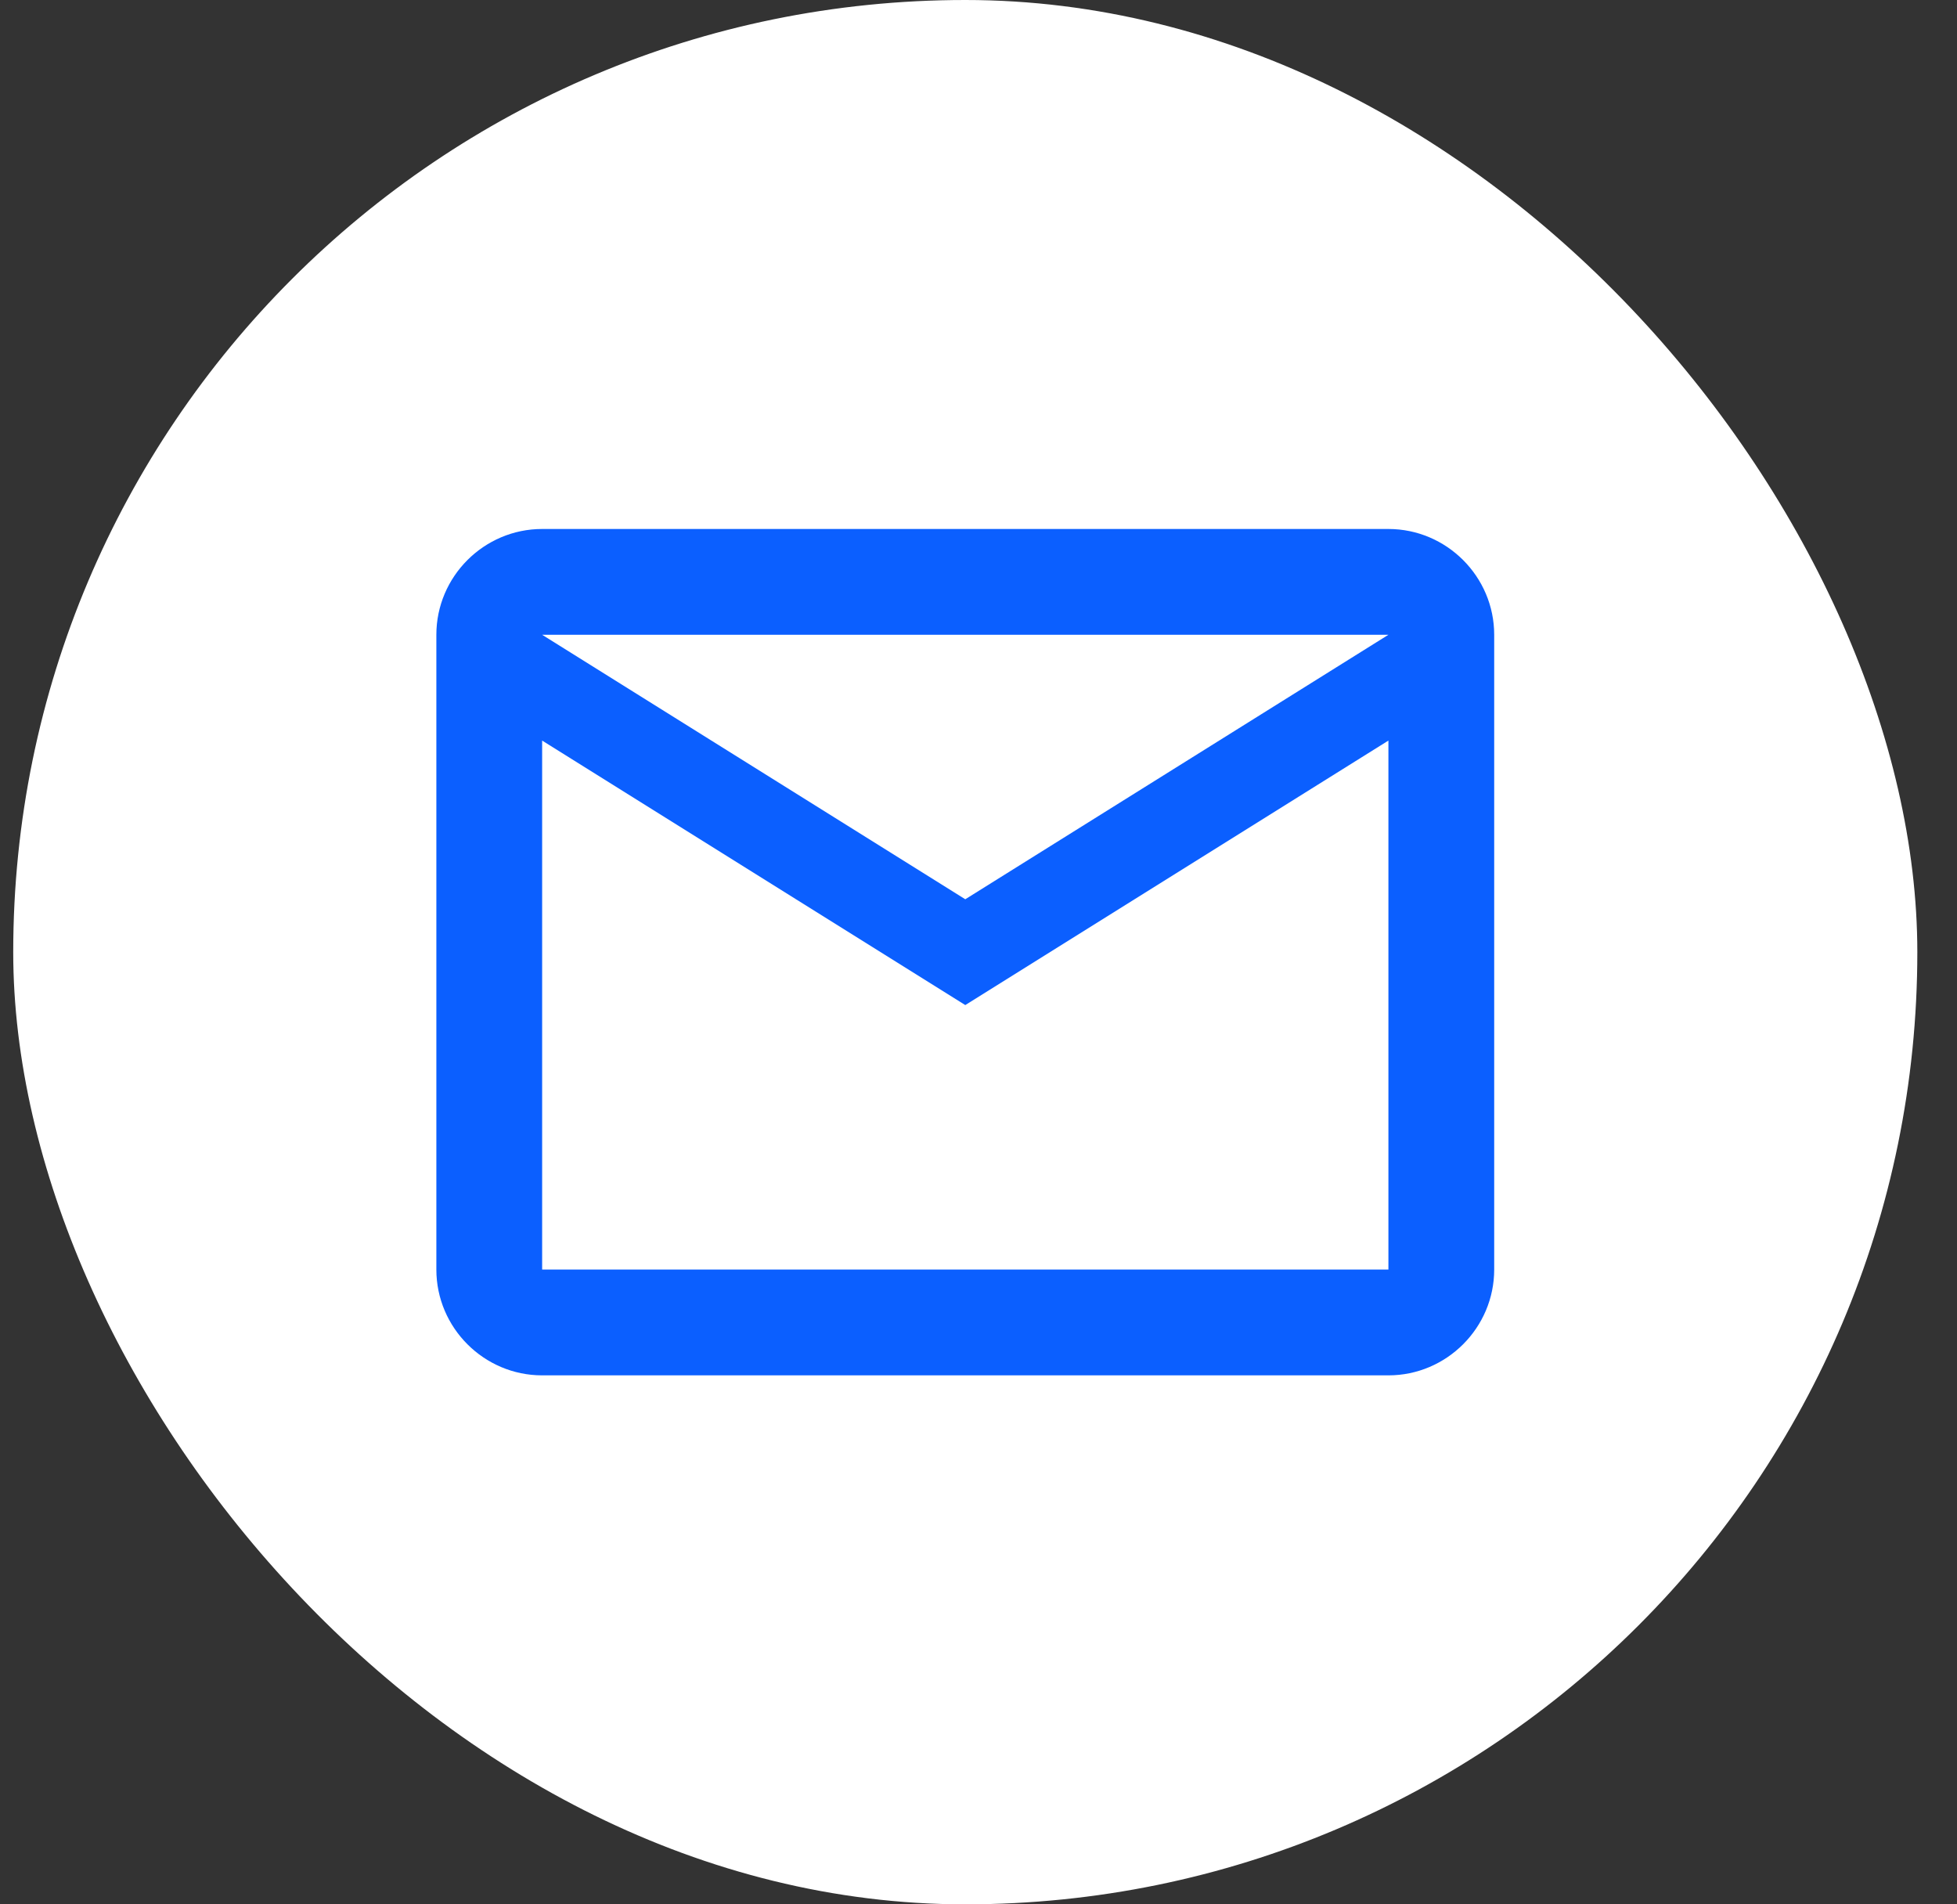
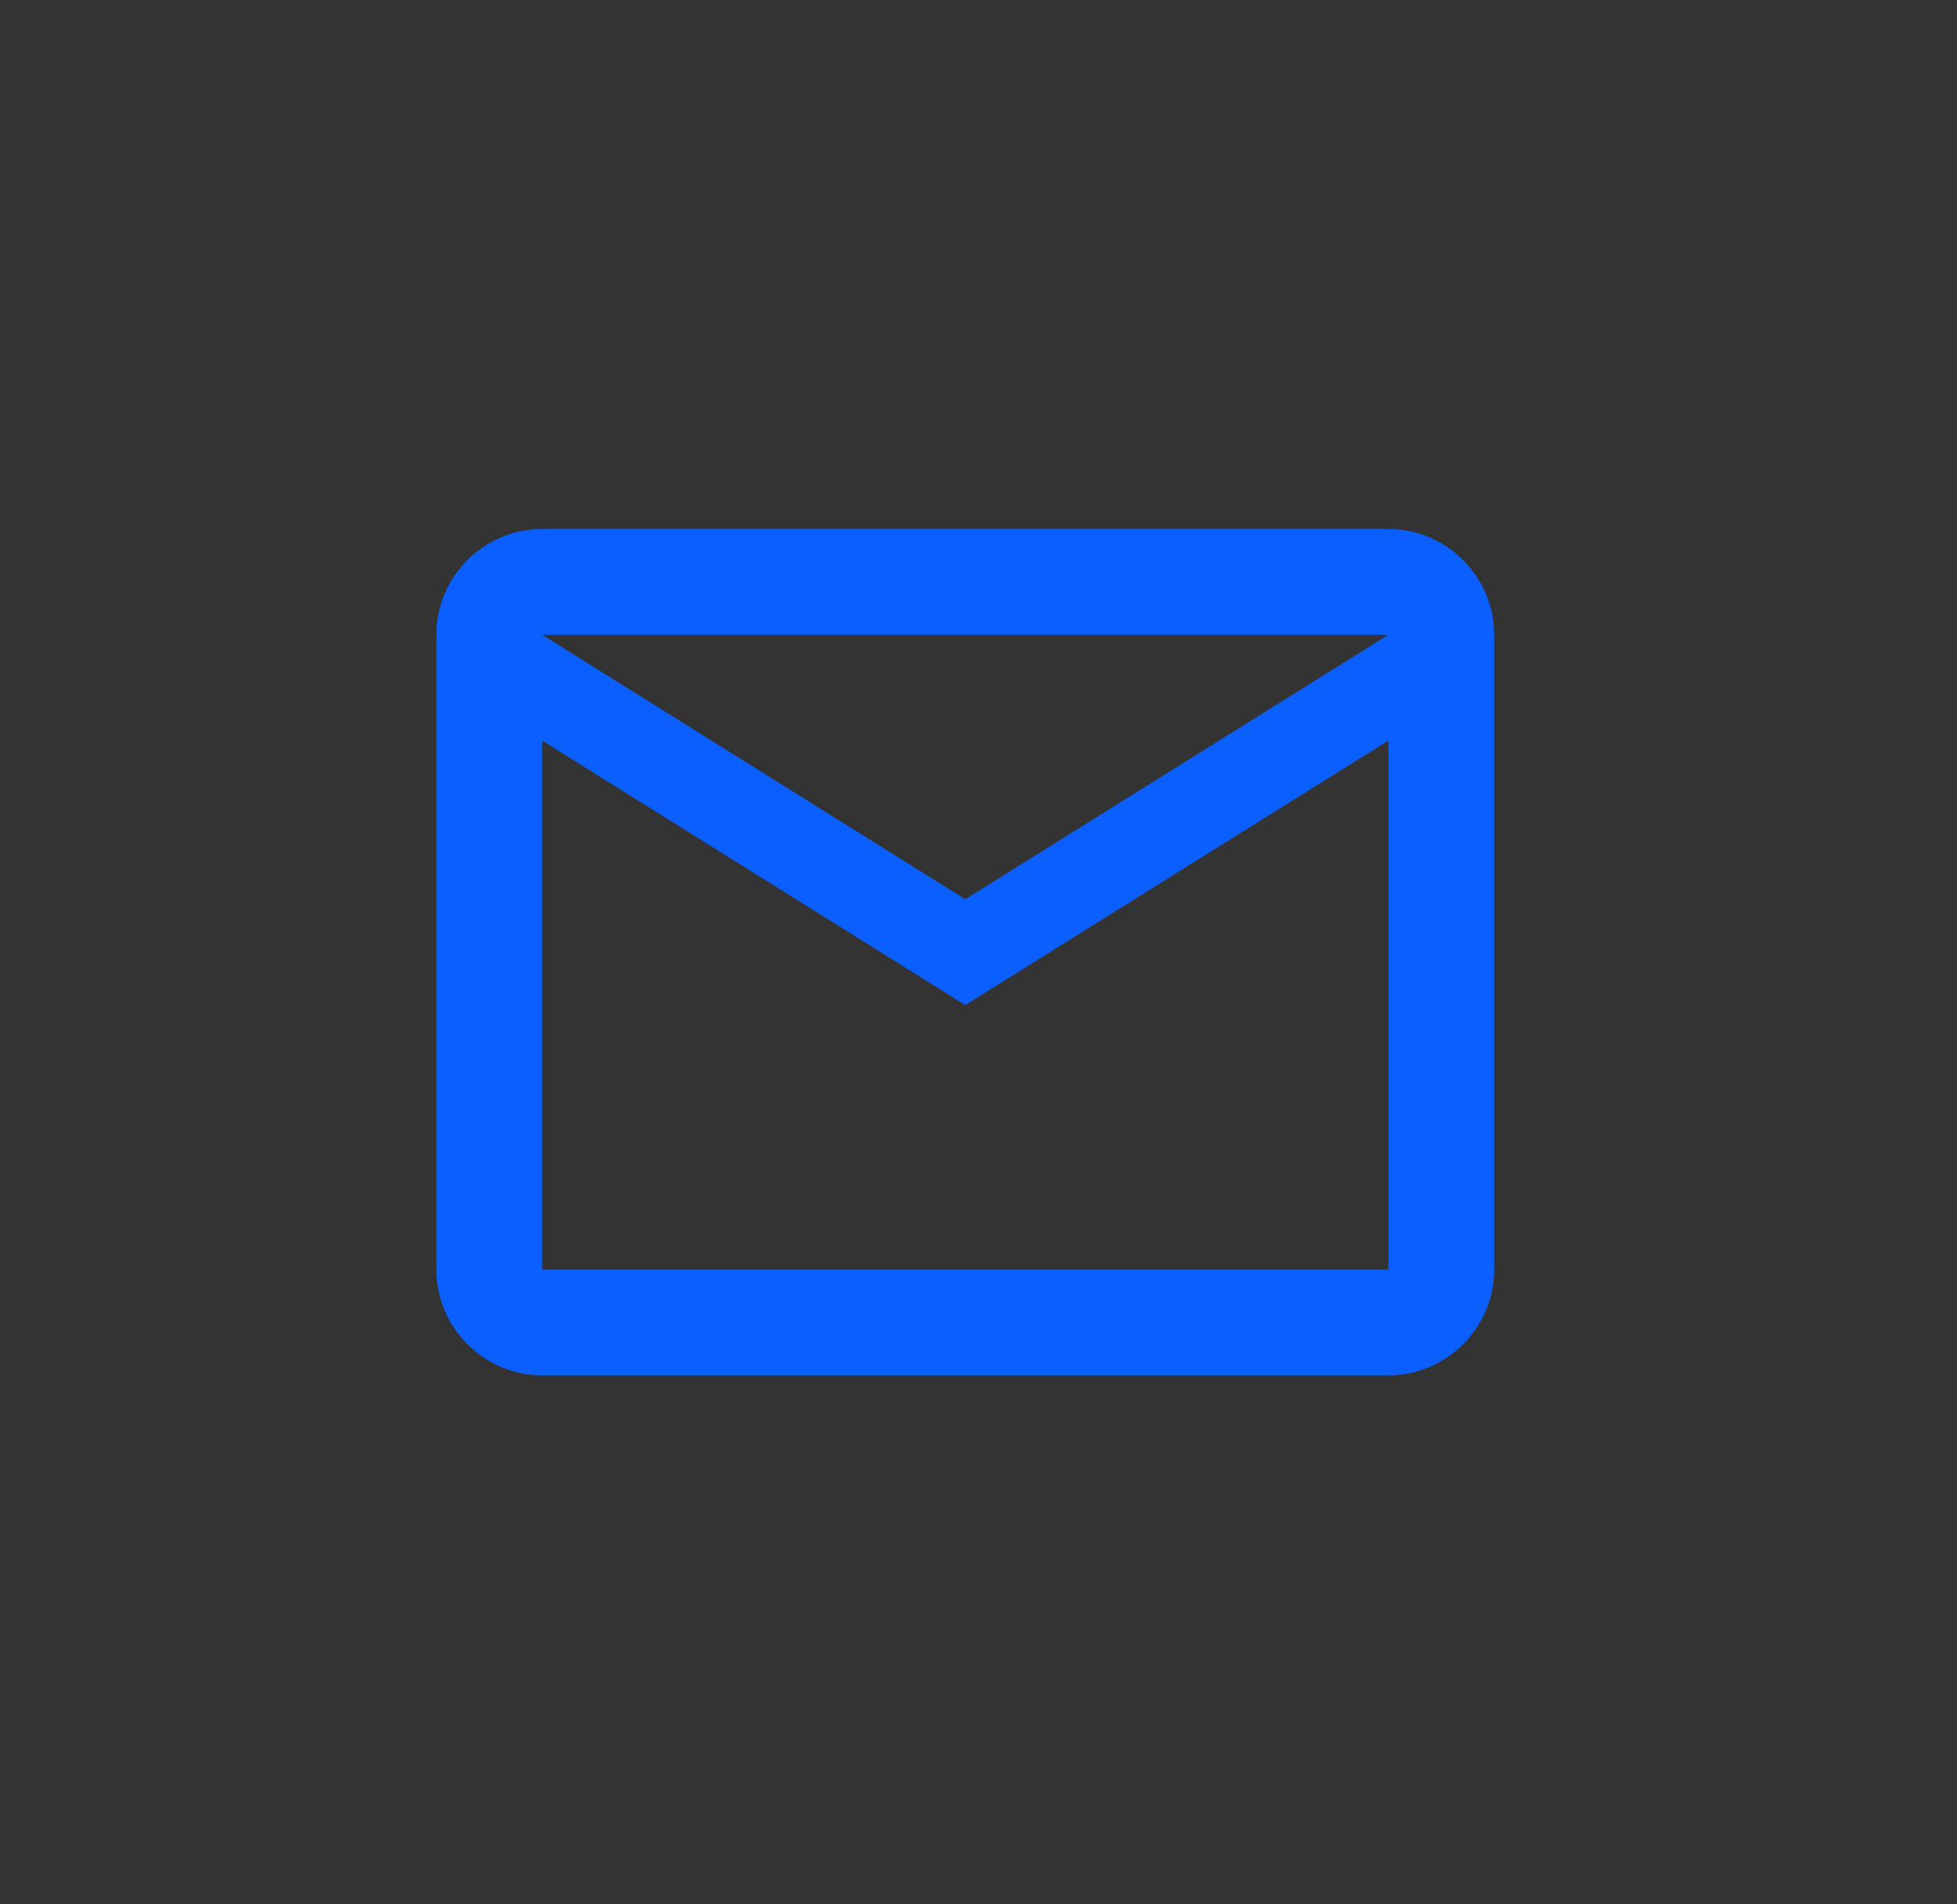
<svg xmlns="http://www.w3.org/2000/svg" width="37" height="36" viewBox="0 0 37 36" fill="none">
  <rect x="0" y="0" width="37" height="36" fill="#333333" stroke="none" />
-   <rect x="0.25" width="36" height="36" rx="18" fill="white" />
-   <path d="M28.25 12C28.25 10.9 27.35 10 26.25 10H10.25C9.15 10 8.25 10.9 8.25 12V24C8.25 25.1 9.15 26 10.25 26H26.25C27.35 26 28.25 25.1 28.25 24V12ZM26.25 12L18.25 17L10.25 12H26.25ZM26.25 24H10.25V14L18.25 19L26.25 14V24Z" fill="#0B5FFF" />
+   <path d="M28.25 12C28.25 10.9 27.35 10 26.25 10H10.25C9.15 10 8.25 10.9 8.25 12V24C8.25 25.1 9.15 26 10.25 26H26.25C27.35 26 28.25 25.1 28.25 24V12ZM26.25 12L18.25 17L10.25 12ZM26.25 24H10.25V14L18.25 19L26.25 14V24Z" fill="#0B5FFF" />
</svg>